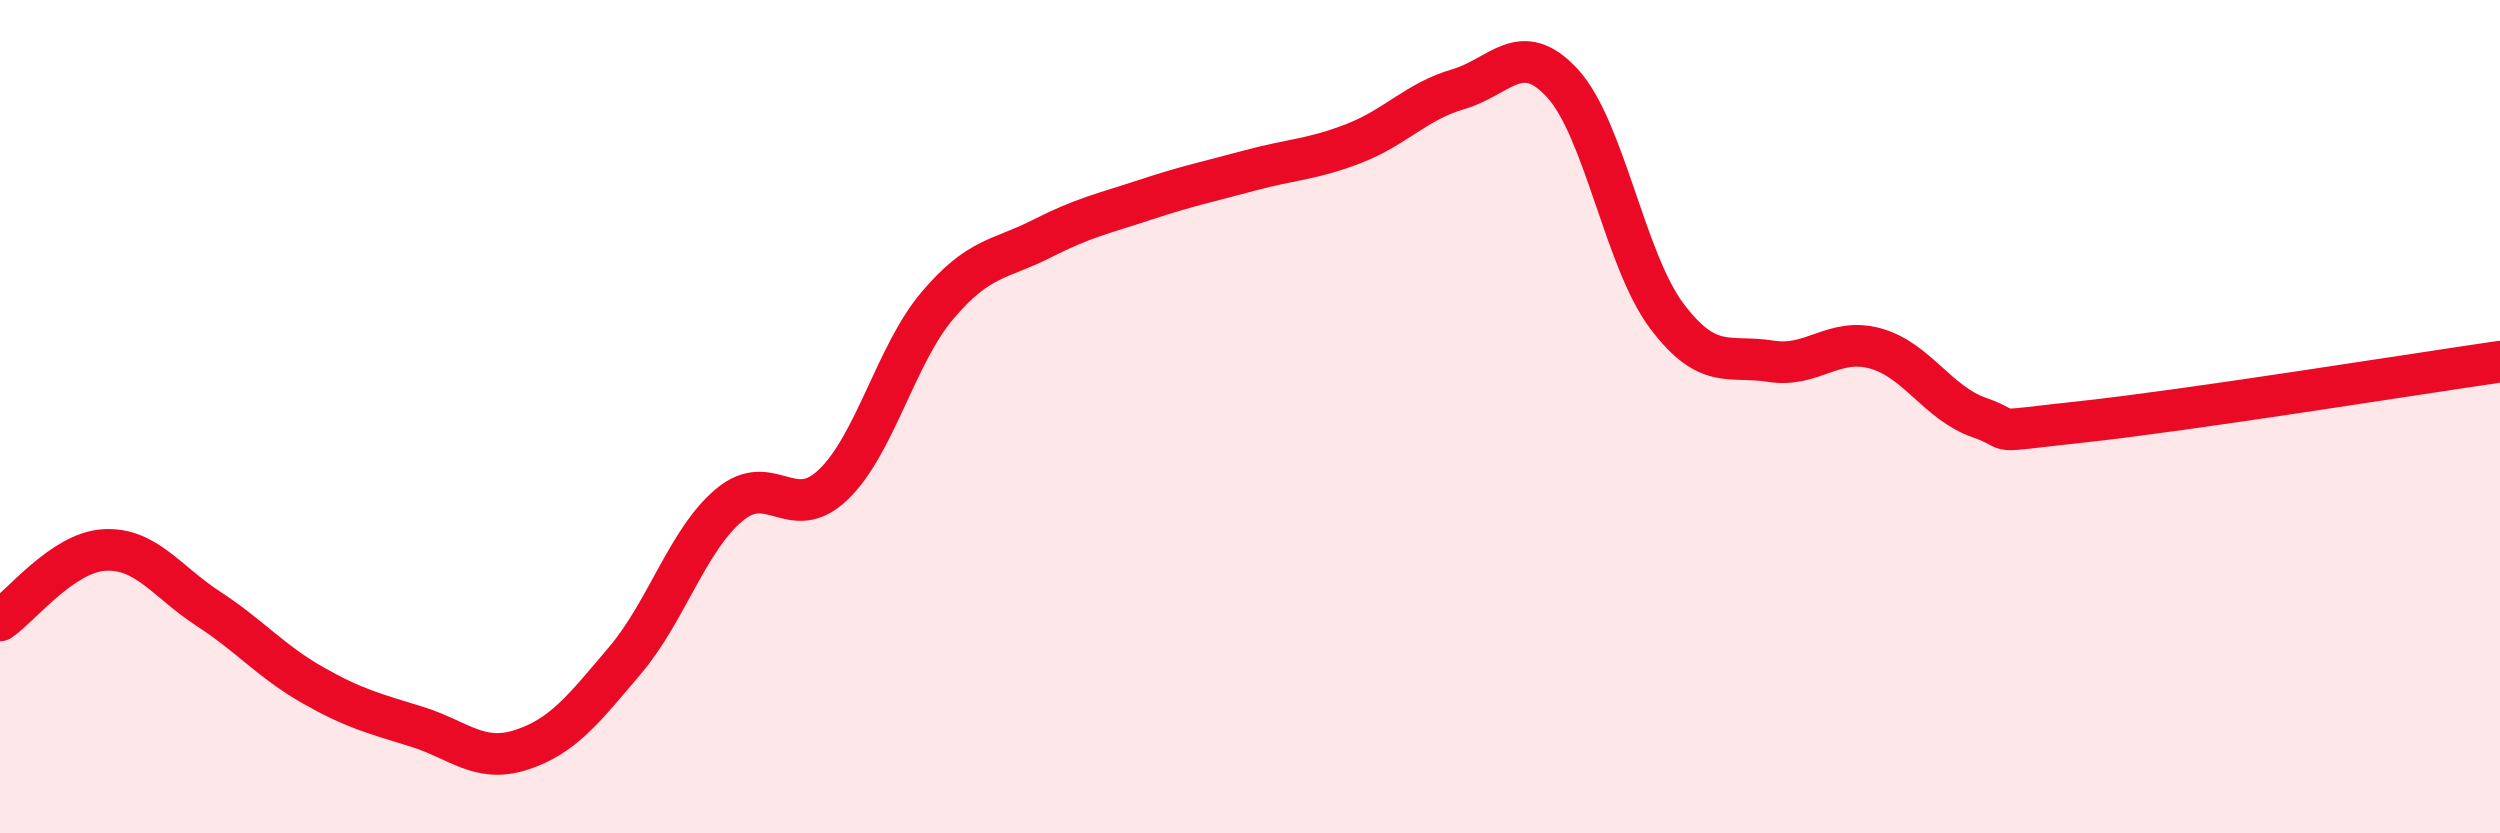
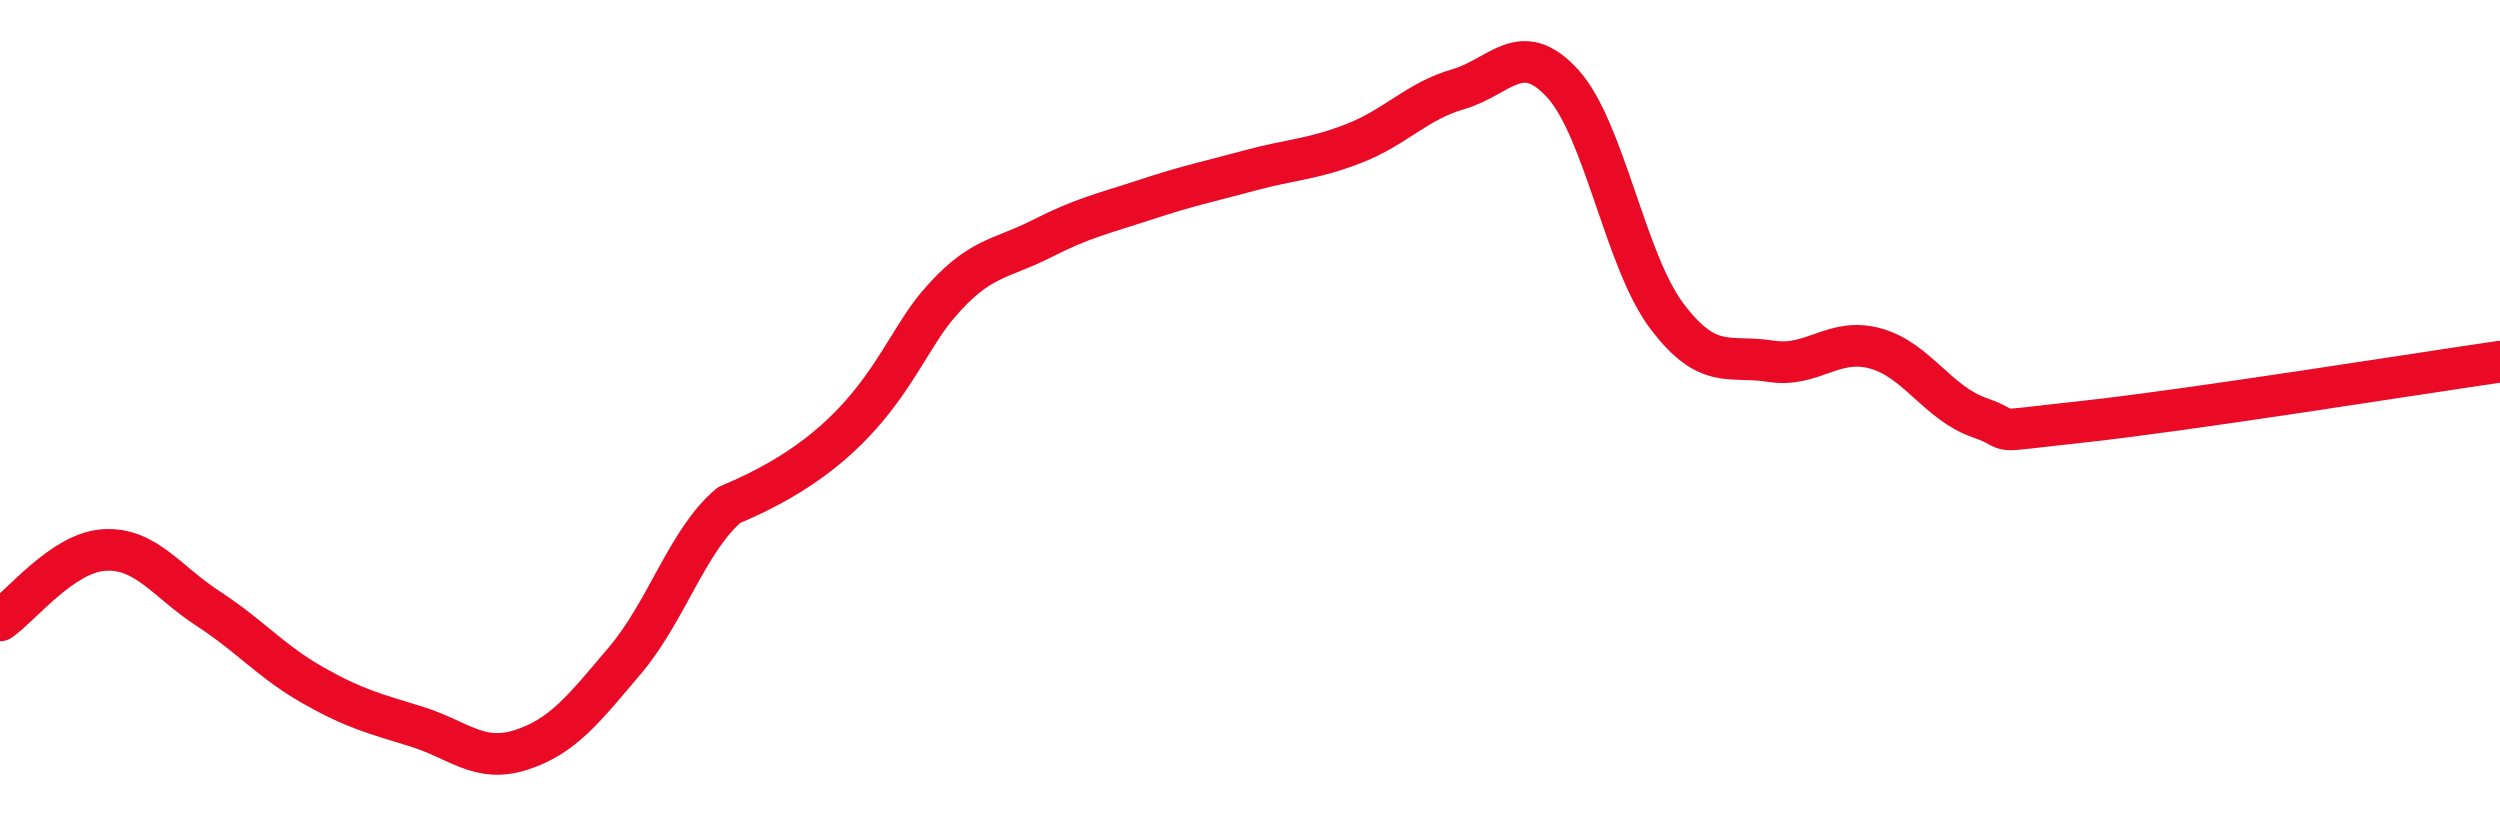
<svg xmlns="http://www.w3.org/2000/svg" width="60" height="20" viewBox="0 0 60 20">
-   <path d="M 0,14.89 C 0.5,14.55 1.5,13.26 2.5,13.2 C 3.5,13.14 4,13.96 5,14.61 C 6,15.26 6.5,15.87 7.5,16.44 C 8.5,17.01 9,17.13 10,17.44 C 11,17.75 11.5,18.32 12.5,18 C 13.5,17.68 14,17.03 15,15.85 C 16,14.67 16.5,12.96 17.5,12.12 C 18.5,11.28 19,12.59 20,11.63 C 21,10.67 21.5,8.51 22.5,7.33 C 23.5,6.15 24,6.24 25,5.73 C 26,5.22 26.5,5.12 27.5,4.79 C 28.5,4.46 29,4.36 30,4.09 C 31,3.82 31.5,3.83 32.5,3.44 C 33.5,3.05 34,2.43 35,2.14 C 36,1.85 36.5,0.91 37.5,2 C 38.5,3.09 39,6.25 40,7.58 C 41,8.91 41.5,8.51 42.5,8.67 C 43.5,8.83 44,8.09 45,8.36 C 46,8.63 46.5,9.67 47.5,10.02 C 48.5,10.37 47.5,10.39 50,10.12 C 52.5,9.85 58,8.97 60,8.68L60 20L0 20Z" fill="#EB0A25" opacity="0.1" stroke-linecap="round" stroke-linejoin="round" />
-   <path d="M 0,14.89 C 0.5,14.55 1.5,13.26 2.5,13.2 C 3.5,13.14 4,13.96 5,14.61 C 6,15.26 6.5,15.87 7.5,16.44 C 8.5,17.01 9,17.13 10,17.44 C 11,17.75 11.5,18.32 12.5,18 C 13.5,17.68 14,17.03 15,15.85 C 16,14.67 16.5,12.96 17.5,12.12 C 18.5,11.28 19,12.59 20,11.63 C 21,10.67 21.5,8.51 22.5,7.33 C 23.5,6.15 24,6.24 25,5.73 C 26,5.22 26.5,5.12 27.5,4.79 C 28.5,4.46 29,4.36 30,4.09 C 31,3.82 31.5,3.83 32.5,3.44 C 33.5,3.05 34,2.43 35,2.14 C 36,1.85 36.5,0.91 37.5,2 C 38.5,3.09 39,6.25 40,7.58 C 41,8.91 41.5,8.51 42.5,8.67 C 43.5,8.83 44,8.09 45,8.36 C 46,8.63 46.5,9.67 47.5,10.02 C 48.5,10.37 47.5,10.39 50,10.12 C 52.5,9.85 58,8.97 60,8.68" stroke="#EB0A25" stroke-width="1" fill="none" stroke-linecap="round" stroke-linejoin="round" />
+   <path d="M 0,14.89 C 0.5,14.55 1.5,13.26 2.5,13.2 C 3.5,13.14 4,13.96 5,14.61 C 6,15.26 6.5,15.87 7.5,16.44 C 8.5,17.01 9,17.13 10,17.44 C 11,17.75 11.5,18.32 12.5,18 C 13.5,17.68 14,17.03 15,15.85 C 16,14.67 16.5,12.96 17.5,12.12 C 21,10.67 21.5,8.51 22.5,7.33 C 23.5,6.15 24,6.24 25,5.73 C 26,5.22 26.5,5.12 27.5,4.79 C 28.5,4.46 29,4.36 30,4.09 C 31,3.82 31.5,3.83 32.5,3.44 C 33.5,3.05 34,2.43 35,2.14 C 36,1.85 36.5,0.91 37.5,2 C 38.5,3.09 39,6.25 40,7.58 C 41,8.91 41.5,8.51 42.5,8.67 C 43.5,8.83 44,8.09 45,8.36 C 46,8.63 46.5,9.67 47.5,10.02 C 48.5,10.37 47.5,10.39 50,10.12 C 52.5,9.85 58,8.97 60,8.68" stroke="#EB0A25" stroke-width="1" fill="none" stroke-linecap="round" stroke-linejoin="round" />
</svg>